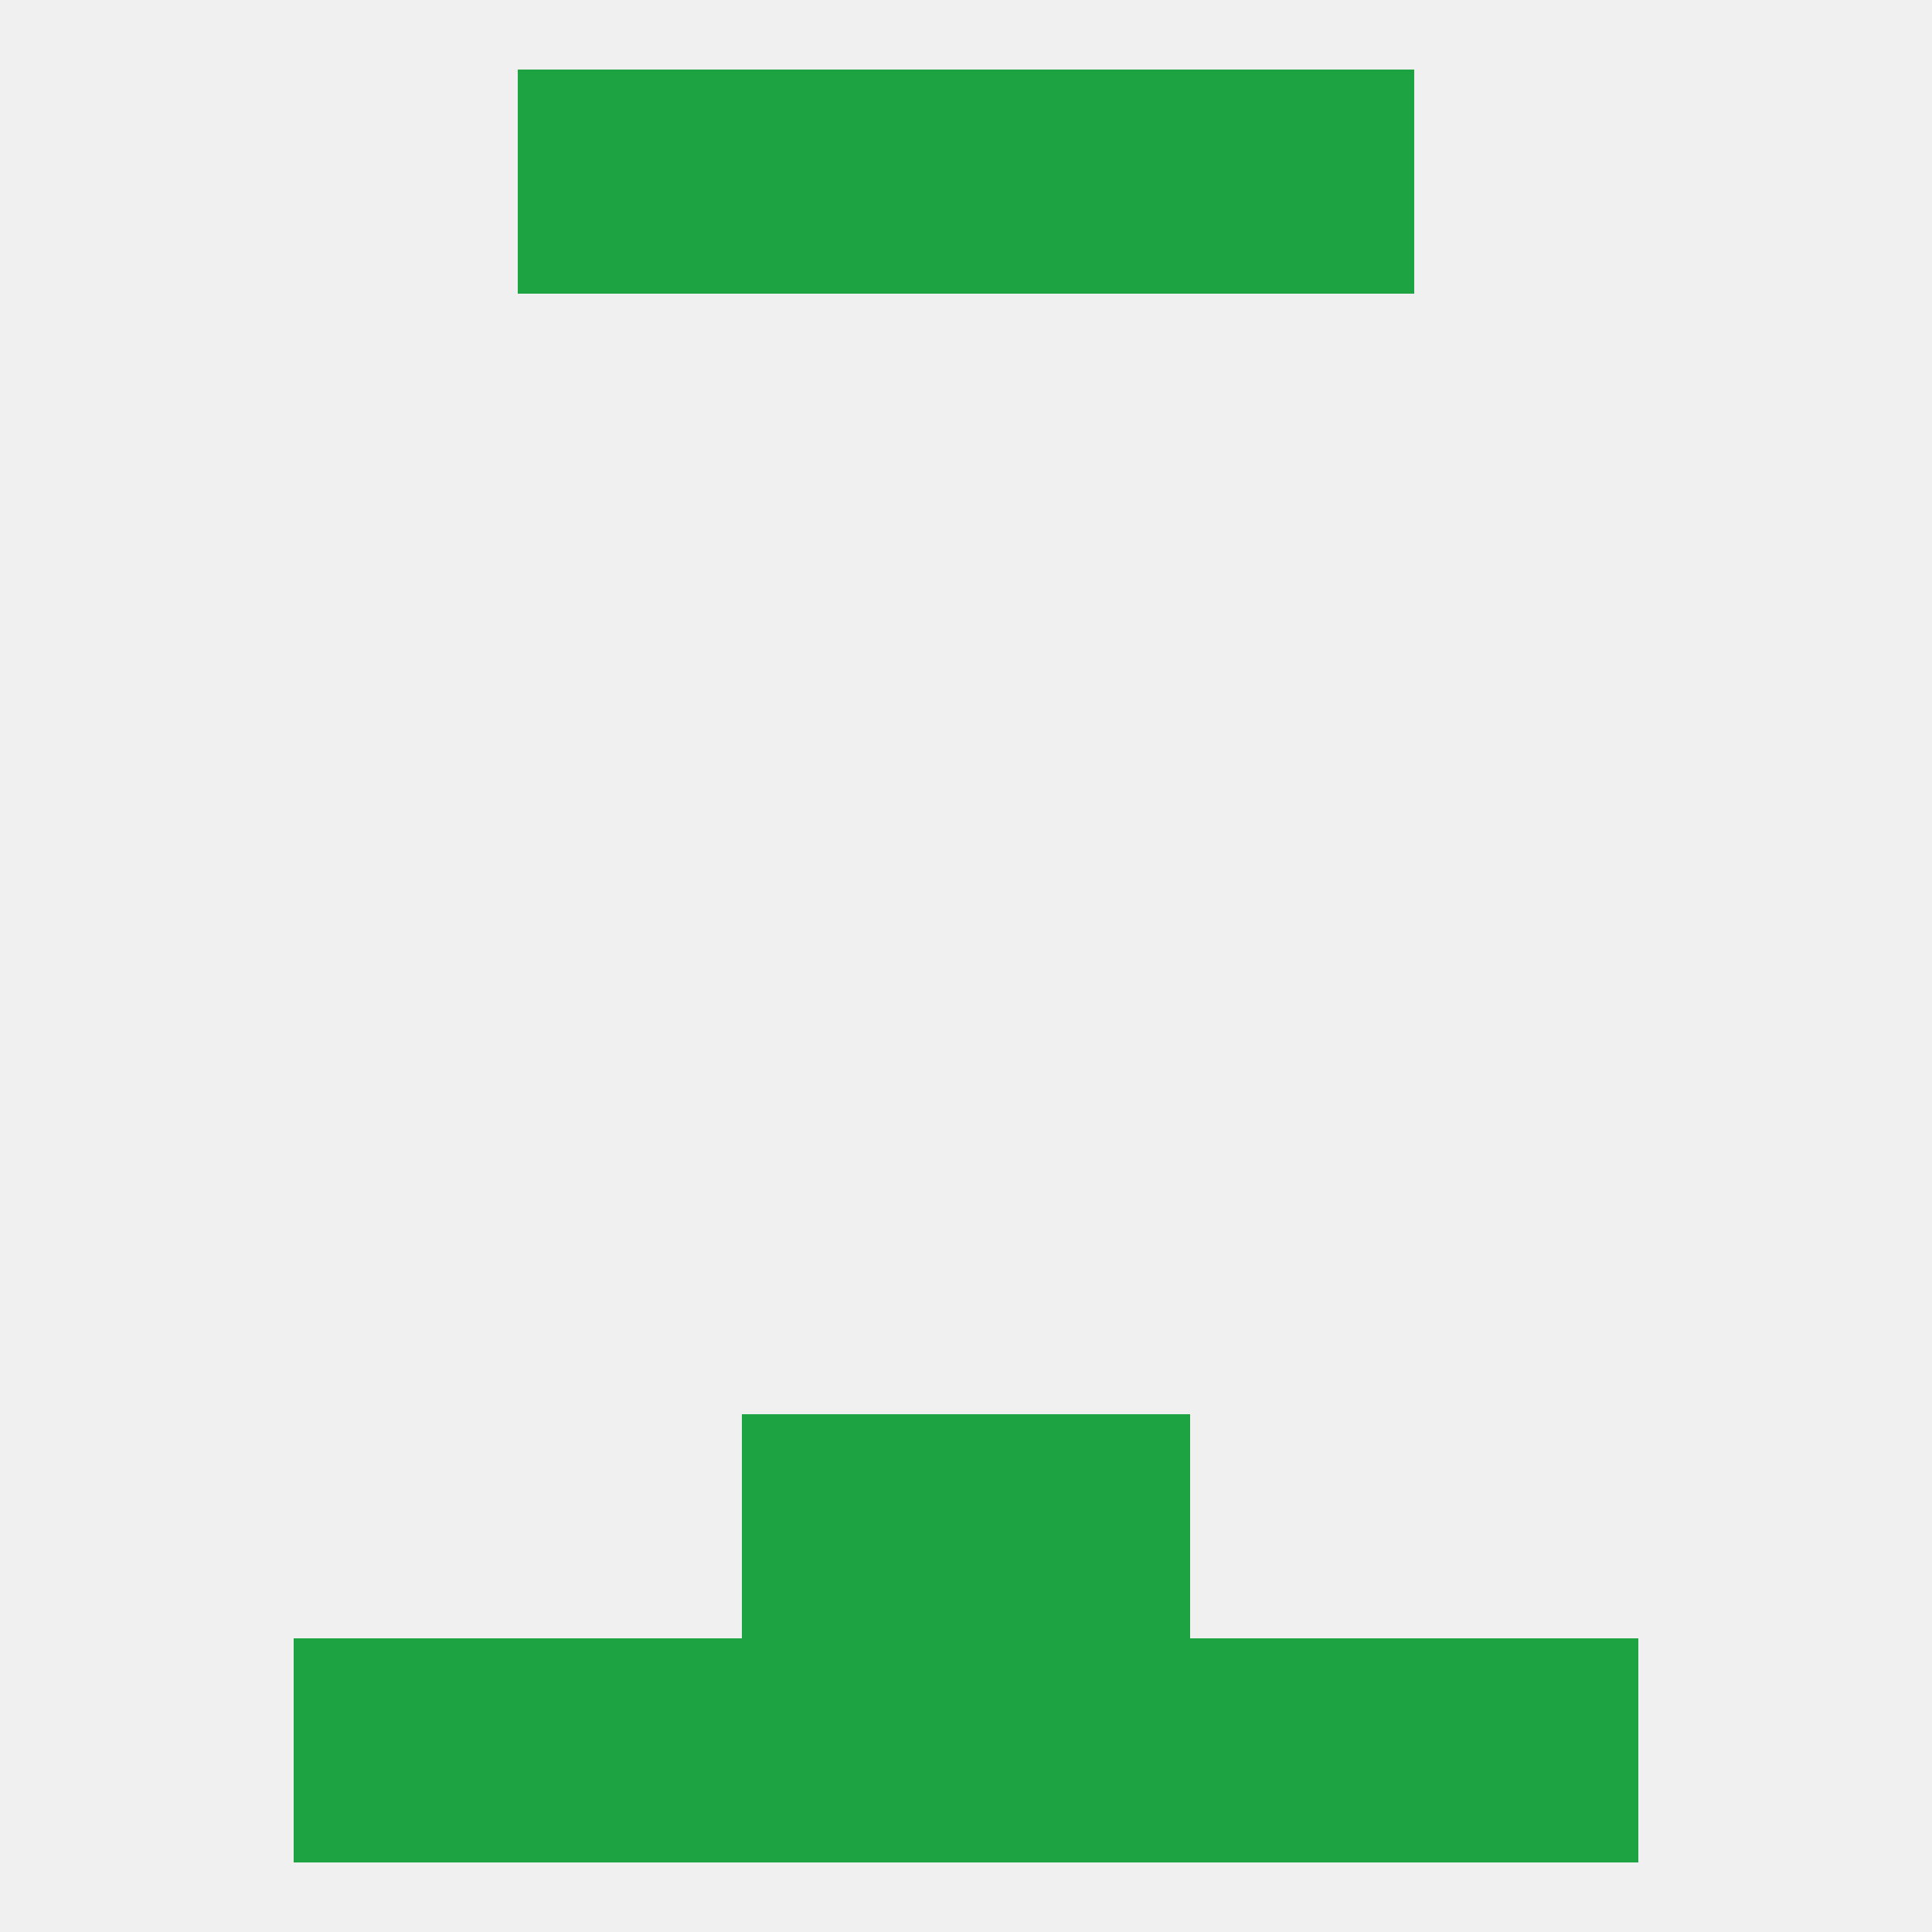
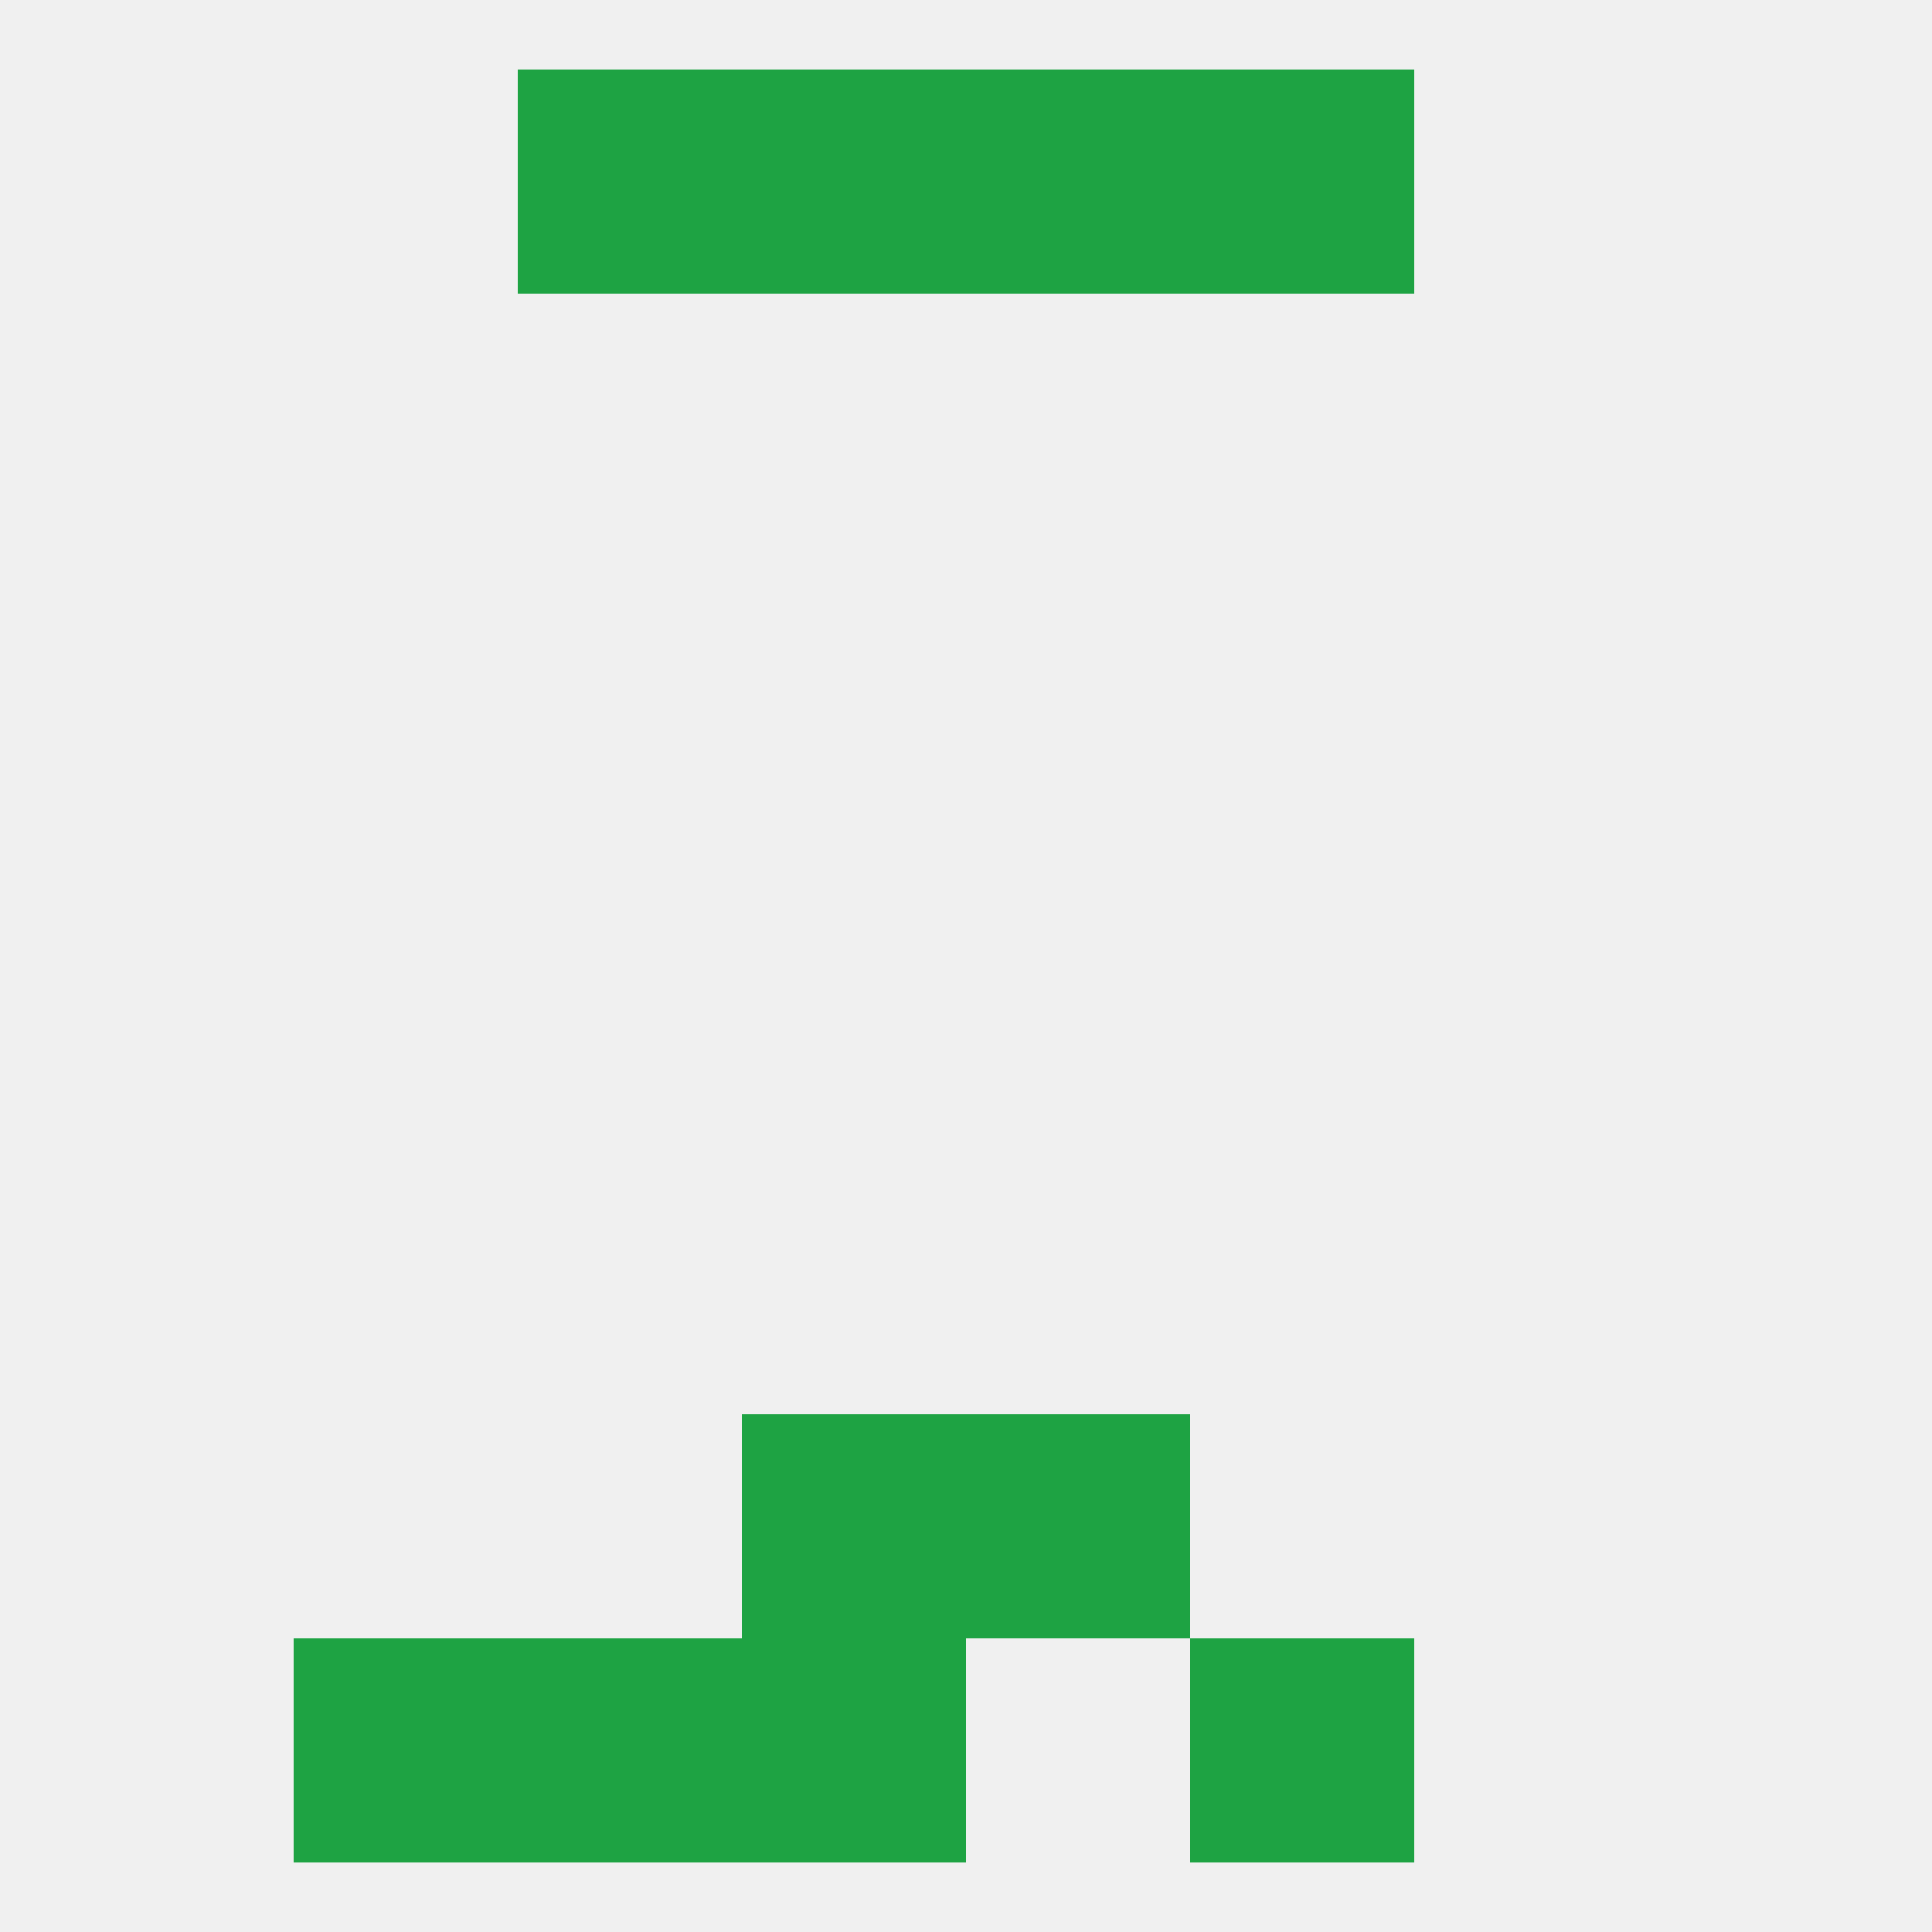
<svg xmlns="http://www.w3.org/2000/svg" version="1.1" baseprofile="full" width="250" height="250" viewBox="0 0 250 250">
  <rect width="100%" height="100%" fill="rgba(240,240,240,255)" />
  <rect x="125" y="183" width="29" height="29" fill="rgba(30,163,67,255)" />
  <rect x="96" y="183" width="29" height="29" fill="rgba(30,163,67,255)" />
  <rect x="67" y="9" width="29" height="29" fill="rgba(30,163,67,255)" />
  <rect x="154" y="9" width="29" height="29" fill="rgba(30,163,67,255)" />
  <rect x="96" y="9" width="29" height="29" fill="rgba(30,163,67,255)" />
  <rect x="125" y="9" width="29" height="29" fill="rgba(30,163,67,255)" />
  <rect x="96" y="212" width="29" height="29" fill="rgba(30,163,67,255)" />
-   <rect x="125" y="212" width="29" height="29" fill="rgba(30,163,67,255)" />
  <rect x="67" y="212" width="29" height="29" fill="rgba(30,163,67,255)" />
  <rect x="154" y="212" width="29" height="29" fill="rgba(30,163,67,255)" />
  <rect x="38" y="212" width="29" height="29" fill="rgba(30,163,67,255)" />
-   <rect x="183" y="212" width="29" height="29" fill="rgba(30,163,67,255)" />
</svg>